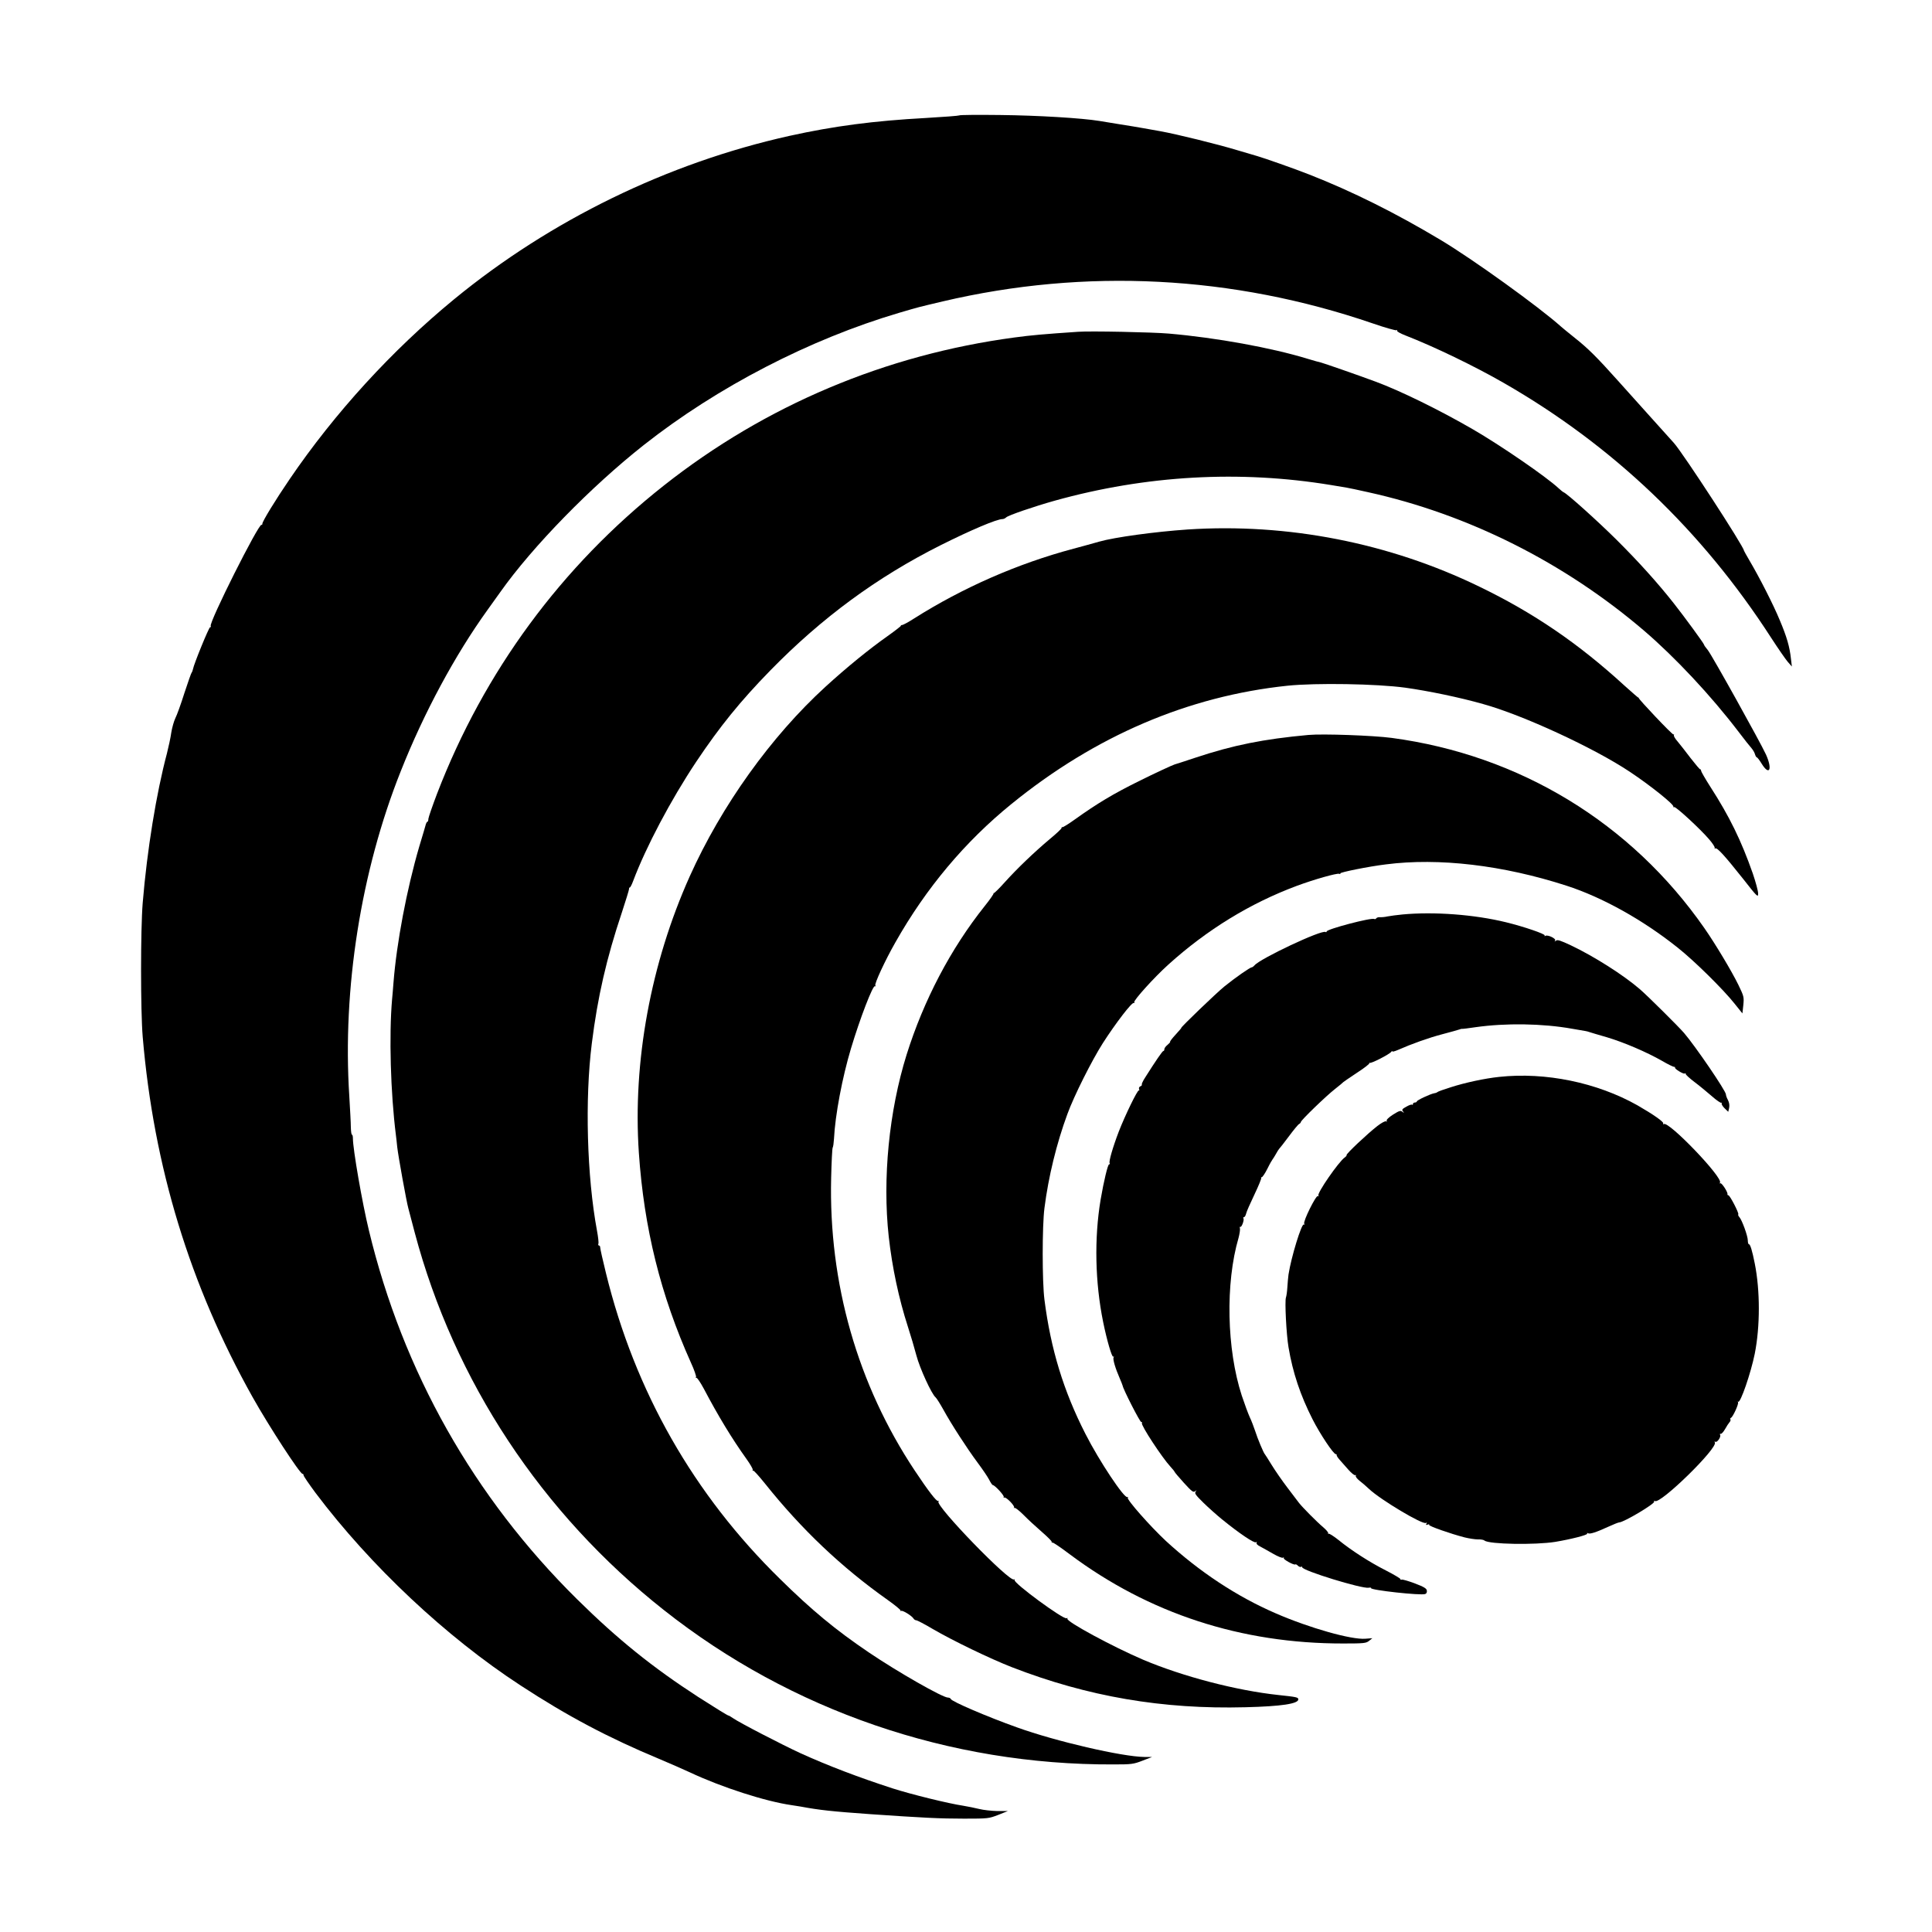
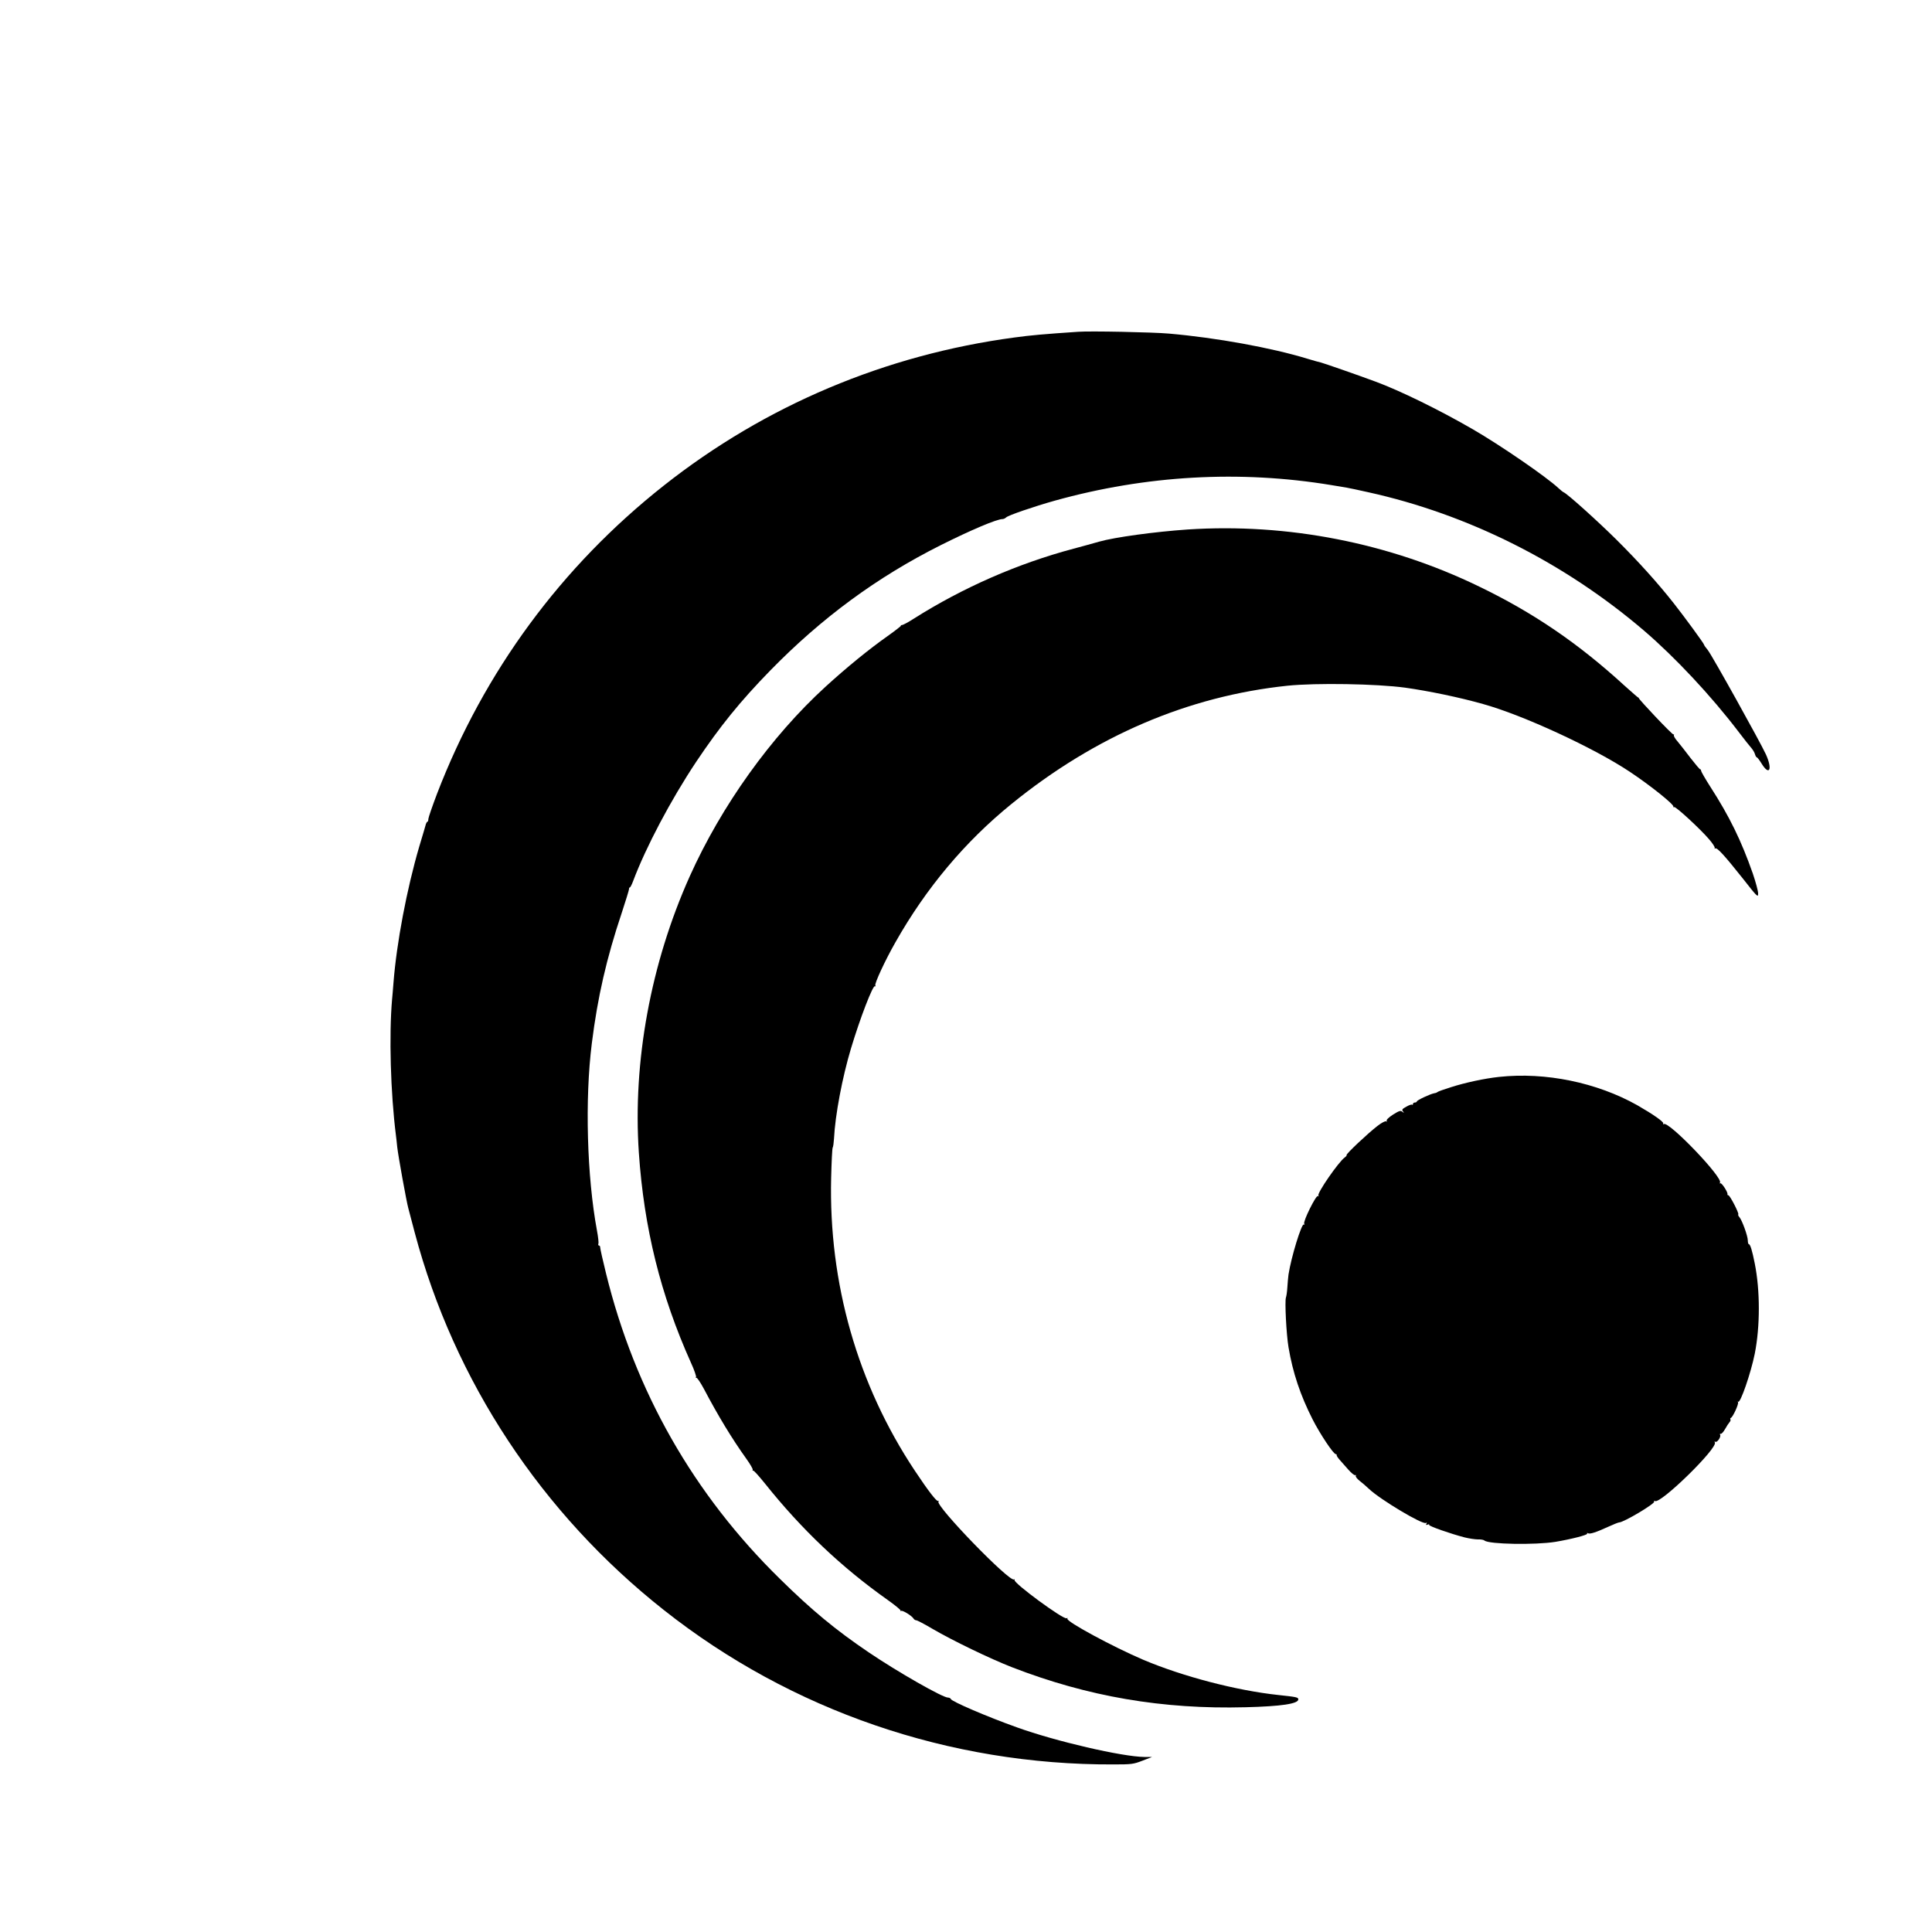
<svg xmlns="http://www.w3.org/2000/svg" version="1.0" width="1500pt" height="1500pt" viewBox="0 0 1500 1500" preserveAspectRatio="xMidYMid meet">
  <g transform="translate(0,1500) scale(0.1,-0.1)" fill="#000000" stroke="none">
-     <path d="M7448 14104 c-4 -3 -120 -12 -259 -20 -406 -22 -716 -63 -1060 -139 -944 -210 -1854 -653 -2604 -1269 -482 -396 -926 -882 -1276 -1396 -108 -158 -212 -328 -212 -346 0 -7 -3 -11 -7 -9 -21 13 -410 -761 -394 -786 3 -5 1 -9 -5 -9 -9 0 -126 -286 -133 -326 -2 -10 -6 -21 -9 -24 -4 -3 -29 -75 -57 -160 -27 -86 -59 -174 -71 -197 -11 -23 -25 -73 -31 -110 -5 -38 -21 -111 -34 -163 -82 -308 -154 -749 -188 -1160 -17 -206 -17 -838 0 -1040 86 -1011 366 -1927 853 -2797 126 -225 371 -601 388 -596 4 1 8 -4 8 -11 0 -7 42 -68 93 -137 428 -568 1014 -1118 1592 -1495 364 -238 682 -406 1073 -569 83 -35 191 -82 240 -105 249 -117 588 -226 790 -255 28 -4 59 -9 70 -11 150 -28 247 -38 540 -59 407 -28 539 -35 730 -35 187 0 192 1 265 29 l75 30 -82 0 c-45 1 -108 8 -140 16 -32 8 -87 19 -123 25 -119 18 -403 88 -550 135 -262 85 -499 175 -715 273 -145 67 -474 237 -527 274 -14 10 -28 18 -31 18 -7 0 -102 59 -235 144 -355 230 -627 449 -941 759 -802 792 -1353 1767 -1617 2865 -52 214 -124 630 -124 713 0 16 -3 29 -7 29 -5 0 -8 26 -9 58 0 31 -6 140 -12 241 -54 834 90 1746 399 2522 180 455 422 903 673 1252 39 54 85 118 101 141 249 352 705 819 1115 1142 571 450 1287 820 1980 1025 168 49 134 40 340 89 1107 260 2250 202 3338 -171 95 -33 178 -56 184 -53 6 4 8 3 5 -3 -4 -6 25 -22 66 -38 221 -86 534 -237 762 -368 845 -485 1538 -1145 2077 -1980 51 -79 108 -161 126 -183 l34 -39 -7 60 c-10 93 -32 170 -87 300 -50 121 -156 329 -235 463 -24 41 -43 75 -43 77 0 30 -473 757 -544 836 -23 25 -104 115 -180 200 -76 85 -191 212 -255 284 -162 181 -232 251 -336 333 -49 40 -97 78 -105 86 -168 151 -684 523 -935 673 -349 209 -686 377 -1020 508 -117 46 -350 128 -410 145 -16 5 -82 24 -146 43 -158 48 -472 125 -599 148 -36 6 -96 17 -135 24 -38 7 -117 20 -175 29 -58 9 -132 21 -165 27 -134 22 -478 43 -770 46 -171 2 -314 1 -317 -3z" />
    <path d="M8370 12424 c-267 -18 -367 -27 -492 -44 -1003 -134 -1935 -527 -2723 -1149 -797 -629 -1397 -1445 -1762 -2394 -36 -95 -66 -182 -67 -194 0 -13 -4 -23 -7 -23 -4 0 -9 -8 -12 -17 -2 -10 -26 -89 -52 -176 -97 -331 -176 -749 -200 -1057 -4 -47 -8 -105 -11 -130 -24 -275 -12 -723 30 -1055 2 -16 7 -57 10 -90 8 -72 72 -425 86 -475 5 -19 28 -105 50 -190 306 -1152 985 -2181 1935 -2931 988 -781 2218 -1203 3489 -1198 142 0 156 2 226 29 l75 29 -60 0 c-173 2 -688 121 -990 230 -230 82 -507 201 -513 220 -2 6 -12 11 -22 11 -42 0 -392 200 -615 351 -260 176 -444 329 -688 569 -672 658 -1127 1457 -1352 2374 -25 101 -45 191 -45 200 0 9 -4 16 -10 16 -5 0 -7 6 -4 14 3 8 -2 53 -11 101 -78 420 -95 1019 -40 1455 45 360 114 660 233 1015 31 94 56 176 56 183 -1 6 2 12 6 12 4 0 15 21 25 48 100 266 293 631 490 927 184 275 342 470 575 709 401 410 827 724 1325 974 236 118 434 202 479 202 8 0 21 6 28 13 16 16 214 84 378 130 708 197 1435 238 2145 121 50 -8 104 -17 120 -20 17 -3 91 -18 165 -35 778 -171 1525 -546 2145 -1076 240 -206 518 -502 735 -787 41 -54 85 -110 98 -124 12 -14 25 -36 28 -49 4 -13 10 -23 14 -23 4 0 21 -22 38 -50 60 -97 85 -43 33 72 -44 96 -418 768 -451 810 -17 20 -30 39 -30 43 0 8 -152 216 -234 320 -126 160 -276 326 -446 495 -145 144 -384 359 -410 368 -5 2 -23 16 -40 32 -94 88 -452 334 -665 457 -259 150 -563 299 -755 370 -154 57 -400 142 -423 148 -12 2 -60 16 -107 30 -278 85 -706 163 -1075 195 -125 11 -609 21 -705 14z" />
    <path d="M9220 10889 c-250 -17 -566 -60 -685 -94 -44 -13 -134 -37 -200 -55 -433 -115 -861 -303 -1240 -543 -43 -28 -85 -50 -92 -50 -7 0 -11 -2 -8 -5 2 -2 -44 -38 -103 -80 -146 -103 -320 -245 -482 -393 -423 -386 -809 -925 -1055 -1473 -303 -676 -443 -1439 -395 -2146 40 -586 169 -1105 404 -1629 26 -56 43 -107 40 -113 -4 -6 -3 -8 2 -5 6 3 32 -36 59 -86 111 -211 220 -390 329 -542 31 -43 53 -82 50 -86 -3 -5 -1 -8 4 -7 5 2 45 -43 91 -100 285 -357 594 -650 953 -904 59 -42 104 -79 100 -83 -4 -5 -2 -5 4 -2 11 7 84 -38 97 -60 4 -7 14 -13 21 -13 7 0 65 -30 127 -67 158 -92 446 -231 615 -297 590 -229 1171 -328 1814 -311 279 7 410 27 410 61 0 16 -13 19 -155 34 -326 35 -740 143 -1050 274 -234 100 -601 298 -588 319 3 6 1 7 -6 3 -22 -14 -417 276 -404 297 3 5 1 7 -4 4 -36 -22 -609 570 -587 605 4 6 3 8 -3 5 -11 -7 -77 79 -180 234 -445 669 -670 1457 -650 2275 3 122 8 228 12 234 4 6 8 37 10 68 9 185 65 479 132 702 71 236 170 493 186 483 6 -3 7 -1 3 6 -8 13 76 195 156 335 238 421 540 781 901 1074 651 529 1372 837 2142 918 223 23 693 15 914 -15 179 -25 422 -75 605 -127 311 -86 864 -342 1141 -527 159 -106 343 -253 337 -270 -1 -5 2 -6 6 -3 11 7 205 -172 272 -251 27 -31 46 -61 43 -67 -3 -5 -2 -6 4 -3 14 9 73 -56 212 -231 116 -148 121 -152 121 -119 0 20 -19 89 -41 154 -90 257 -182 445 -331 676 -39 61 -71 117 -71 123 0 7 -3 12 -7 11 -3 -1 -37 39 -75 88 -38 50 -83 108 -101 129 -19 21 -31 43 -28 48 3 5 1 7 -4 6 -9 -3 -273 276 -269 283 1 2 0 3 -2 2 -2 -1 -51 42 -110 95 -355 325 -704 564 -1127 768 -698 339 -1488 494 -2264 443z" />
-     <path d="M10160 9294 c-350 -32 -585 -79 -880 -177 -85 -28 -157 -52 -160 -52 -17 -5 -156 -69 -280 -131 -196 -97 -320 -171 -499 -299 -46 -33 -88 -59 -92 -57 -5 1 -8 -2 -7 -6 2 -5 -40 -44 -92 -87 -120 -101 -251 -226 -351 -337 -42 -47 -80 -84 -83 -82 -3 2 -4 1 -2 -2 3 -3 -28 -48 -69 -99 -264 -331 -473 -730 -606 -1153 -137 -439 -188 -963 -139 -1412 27 -242 78 -481 149 -701 22 -68 52 -169 66 -223 26 -99 118 -300 149 -325 8 -7 35 -50 60 -95 62 -113 183 -300 264 -409 38 -51 79 -111 91 -134 12 -24 25 -43 29 -43 15 0 92 -83 85 -93 -3 -5 -2 -7 4 -4 13 8 86 -67 76 -78 -5 -4 -3 -5 3 -2 6 3 37 -21 70 -54 32 -33 96 -92 141 -131 45 -39 80 -74 78 -78 -2 -4 1 -7 8 -7 7 0 66 -40 132 -90 615 -460 1331 -694 2124 -693 162 0 178 2 201 21 l25 20 -54 -4 c-108 -9 -434 83 -696 197 -303 131 -593 323 -854 563 -118 110 -304 320 -295 335 4 6 3 8 -3 5 -23 -14 -219 280 -326 491 -169 331 -269 656 -318 1042 -18 139 -18 571 0 710 31 244 94 502 178 730 51 141 191 419 276 552 99 154 226 320 240 311 5 -3 7 -1 3 5 -8 13 154 193 265 293 300 271 636 477 999 612 132 49 309 99 327 93 8 -3 12 -2 9 3 -6 8 221 54 354 70 411 53 909 -6 1401 -165 279 -90 593 -265 864 -481 129 -102 355 -325 442 -435 l61 -76 7 64 c6 63 5 68 -38 157 -51 105 -181 322 -265 442 -569 817 -1434 1343 -2427 1476 -144 19 -534 33 -645 23z" />
-     <path d="M10888 7900 c-42 -4 -94 -11 -115 -15 -21 -5 -48 -7 -60 -6 -11 1 -24 -3 -28 -9 -3 -5 -10 -8 -15 -5 -21 13 -370 -79 -370 -97 0 -5 -4 -7 -9 -4 -29 19 -507 -206 -551 -259 -7 -8 -16 -15 -21 -15 -13 0 -132 -83 -213 -149 -62 -50 -344 -321 -334 -321 2 0 -17 -23 -44 -52 -26 -28 -46 -54 -43 -56 2 -3 -7 -13 -20 -24 -14 -11 -25 -26 -25 -34 0 -8 -3 -14 -8 -14 -7 0 -59 -76 -140 -204 -18 -27 -29 -52 -27 -56 3 -4 -2 -11 -11 -14 -9 -4 -14 -13 -10 -22 3 -8 2 -13 -2 -10 -10 6 -108 -196 -156 -320 -47 -123 -78 -232 -71 -244 3 -6 2 -10 -4 -10 -10 0 -41 -129 -66 -275 -50 -300 -43 -641 20 -950 29 -142 68 -275 78 -268 6 3 7 1 3 -6 -8 -12 14 -86 47 -161 11 -25 21 -51 23 -58 6 -32 134 -282 144 -282 6 0 9 -4 6 -9 -10 -15 157 -269 222 -339 17 -18 31 -36 32 -40 1 -4 33 -42 72 -85 61 -67 73 -76 87 -65 14 11 14 11 4 -3 -10 -13 -1 -26 60 -86 40 -39 104 -96 142 -127 135 -110 252 -189 266 -180 8 4 9 3 5 -4 -4 -7 7 -19 28 -29 18 -10 64 -35 100 -56 36 -21 71 -35 77 -31 7 4 9 3 6 -3 -6 -10 82 -58 90 -49 3 3 12 -2 20 -10 8 -8 19 -12 24 -9 5 4 9 2 9 -3 0 -26 466 -169 516 -159 13 2 21 1 19 -3 -10 -15 387 -59 420 -46 10 3 15 14 13 27 -2 16 -23 29 -92 55 -50 19 -96 32 -103 30 -7 -3 -12 -1 -10 4 1 4 -50 35 -113 67 -126 64 -268 155 -371 239 -37 29 -70 50 -74 46 -4 -4 -5 -2 -3 4 2 6 -15 26 -37 45 -50 42 -163 156 -190 191 -11 15 -52 69 -91 120 -39 51 -93 129 -120 173 -27 44 -51 82 -54 85 -9 8 -57 122 -75 180 -10 30 -28 78 -41 105 -13 28 -41 104 -63 170 -117 359 -128 872 -25 1224 8 30 13 62 11 73 -3 10 -1 16 3 13 10 -6 32 54 24 66 -3 5 -1 9 4 9 6 0 13 12 17 28 3 15 33 82 65 149 32 67 55 124 52 127 -3 3 -1 6 4 6 6 0 26 30 45 68 18 37 37 69 40 72 3 3 14 21 25 40 10 19 22 37 25 40 4 3 37 46 74 95 37 50 73 94 81 98 8 4 14 12 14 16 0 13 199 205 265 256 33 26 62 50 65 54 3 3 51 36 107 73 56 36 99 70 95 74 -4 5 -3 6 2 2 9 -8 155 67 168 86 4 6 8 8 8 3 0 -4 17 0 38 9 116 51 246 97 349 124 65 17 125 34 133 37 8 3 18 6 22 5 4 -1 51 5 105 13 233 33 519 29 748 -12 50 -8 97 -17 105 -18 8 -1 22 -5 30 -8 8 -3 69 -21 135 -40 134 -40 309 -115 430 -184 44 -26 86 -46 92 -46 7 0 11 -3 8 -5 -8 -9 65 -53 75 -47 6 4 9 2 8 -3 -2 -5 29 -33 67 -62 39 -29 100 -80 136 -111 36 -32 70 -55 74 -51 5 4 5 2 2 -4 -3 -6 7 -23 22 -38 l29 -28 7 30 c4 20 1 41 -9 61 -9 16 -16 36 -16 44 0 27 -236 373 -325 477 -45 52 -284 289 -342 339 -131 113 -359 257 -536 341 -81 38 -105 46 -116 37 -12 -9 -13 -9 -7 1 9 15 -58 47 -76 36 -6 -4 -8 -3 -5 3 7 11 -163 69 -298 102 -248 61 -562 84 -807 61z" />
    <path d="M11639 6639 c-112 -12 -262 -44 -374 -80 -55 -17 -102 -34 -105 -38 -3 -3 -14 -8 -25 -9 -31 -6 -135 -54 -135 -64 0 -4 -7 -8 -15 -8 -8 0 -15 -5 -15 -12 0 -6 -3 -8 -6 -5 -4 4 -24 -3 -45 -15 -33 -18 -37 -24 -26 -37 10 -14 10 -14 -5 -3 -14 12 -25 8 -73 -22 -34 -22 -53 -41 -49 -48 4 -7 3 -8 -4 -4 -7 4 -37 -12 -69 -37 -76 -59 -245 -218 -238 -225 2 -3 -4 -11 -15 -19 -46 -32 -215 -276 -204 -295 4 -6 3 -8 -4 -4 -14 9 -117 -198 -106 -215 4 -7 3 -10 -3 -6 -17 11 -98 -252 -119 -388 -3 -22 -7 -67 -9 -100 -2 -33 -7 -68 -11 -79 -10 -27 3 -286 20 -386 33 -197 92 -373 187 -560 58 -114 162 -270 180 -270 5 0 8 -3 7 -7 -2 -5 9 -21 24 -38 14 -16 45 -51 68 -77 23 -26 47 -45 53 -41 6 3 7 1 3 -5 -3 -6 10 -23 30 -39 20 -15 53 -44 74 -64 90 -84 416 -279 441 -263 8 5 9 3 4 -6 -6 -10 -4 -12 9 -7 9 4 15 3 12 -2 -6 -9 166 -69 274 -97 36 -9 83 -16 105 -16 22 1 45 -3 51 -9 35 -29 393 -35 549 -10 125 21 254 54 248 64 -3 6 -1 7 6 3 14 -9 63 7 159 51 39 18 77 33 83 33 35 0 282 147 272 162 -3 7 -1 8 6 4 42 -26 491 413 465 455 -4 8 -3 9 4 5 14 -8 46 39 37 54 -4 6 -1 9 5 8 6 -2 21 15 33 36 12 22 28 46 35 54 7 7 10 17 7 22 -3 5 -1 10 4 12 15 6 62 108 55 121 -4 7 -3 9 1 4 17 -15 99 224 129 373 42 213 42 489 0 700 -20 101 -35 150 -46 150 -4 0 -8 13 -8 29 0 34 -45 159 -66 182 -8 9 -11 18 -8 21 7 8 -65 148 -77 148 -5 0 -8 3 -7 8 5 14 -45 91 -55 85 -6 -3 -7 -1 -3 5 24 40 -398 479 -436 455 -6 -3 -8 -1 -5 5 7 11 -79 71 -201 141 -313 176 -712 259 -1073 220z" />
  </g>
</svg>